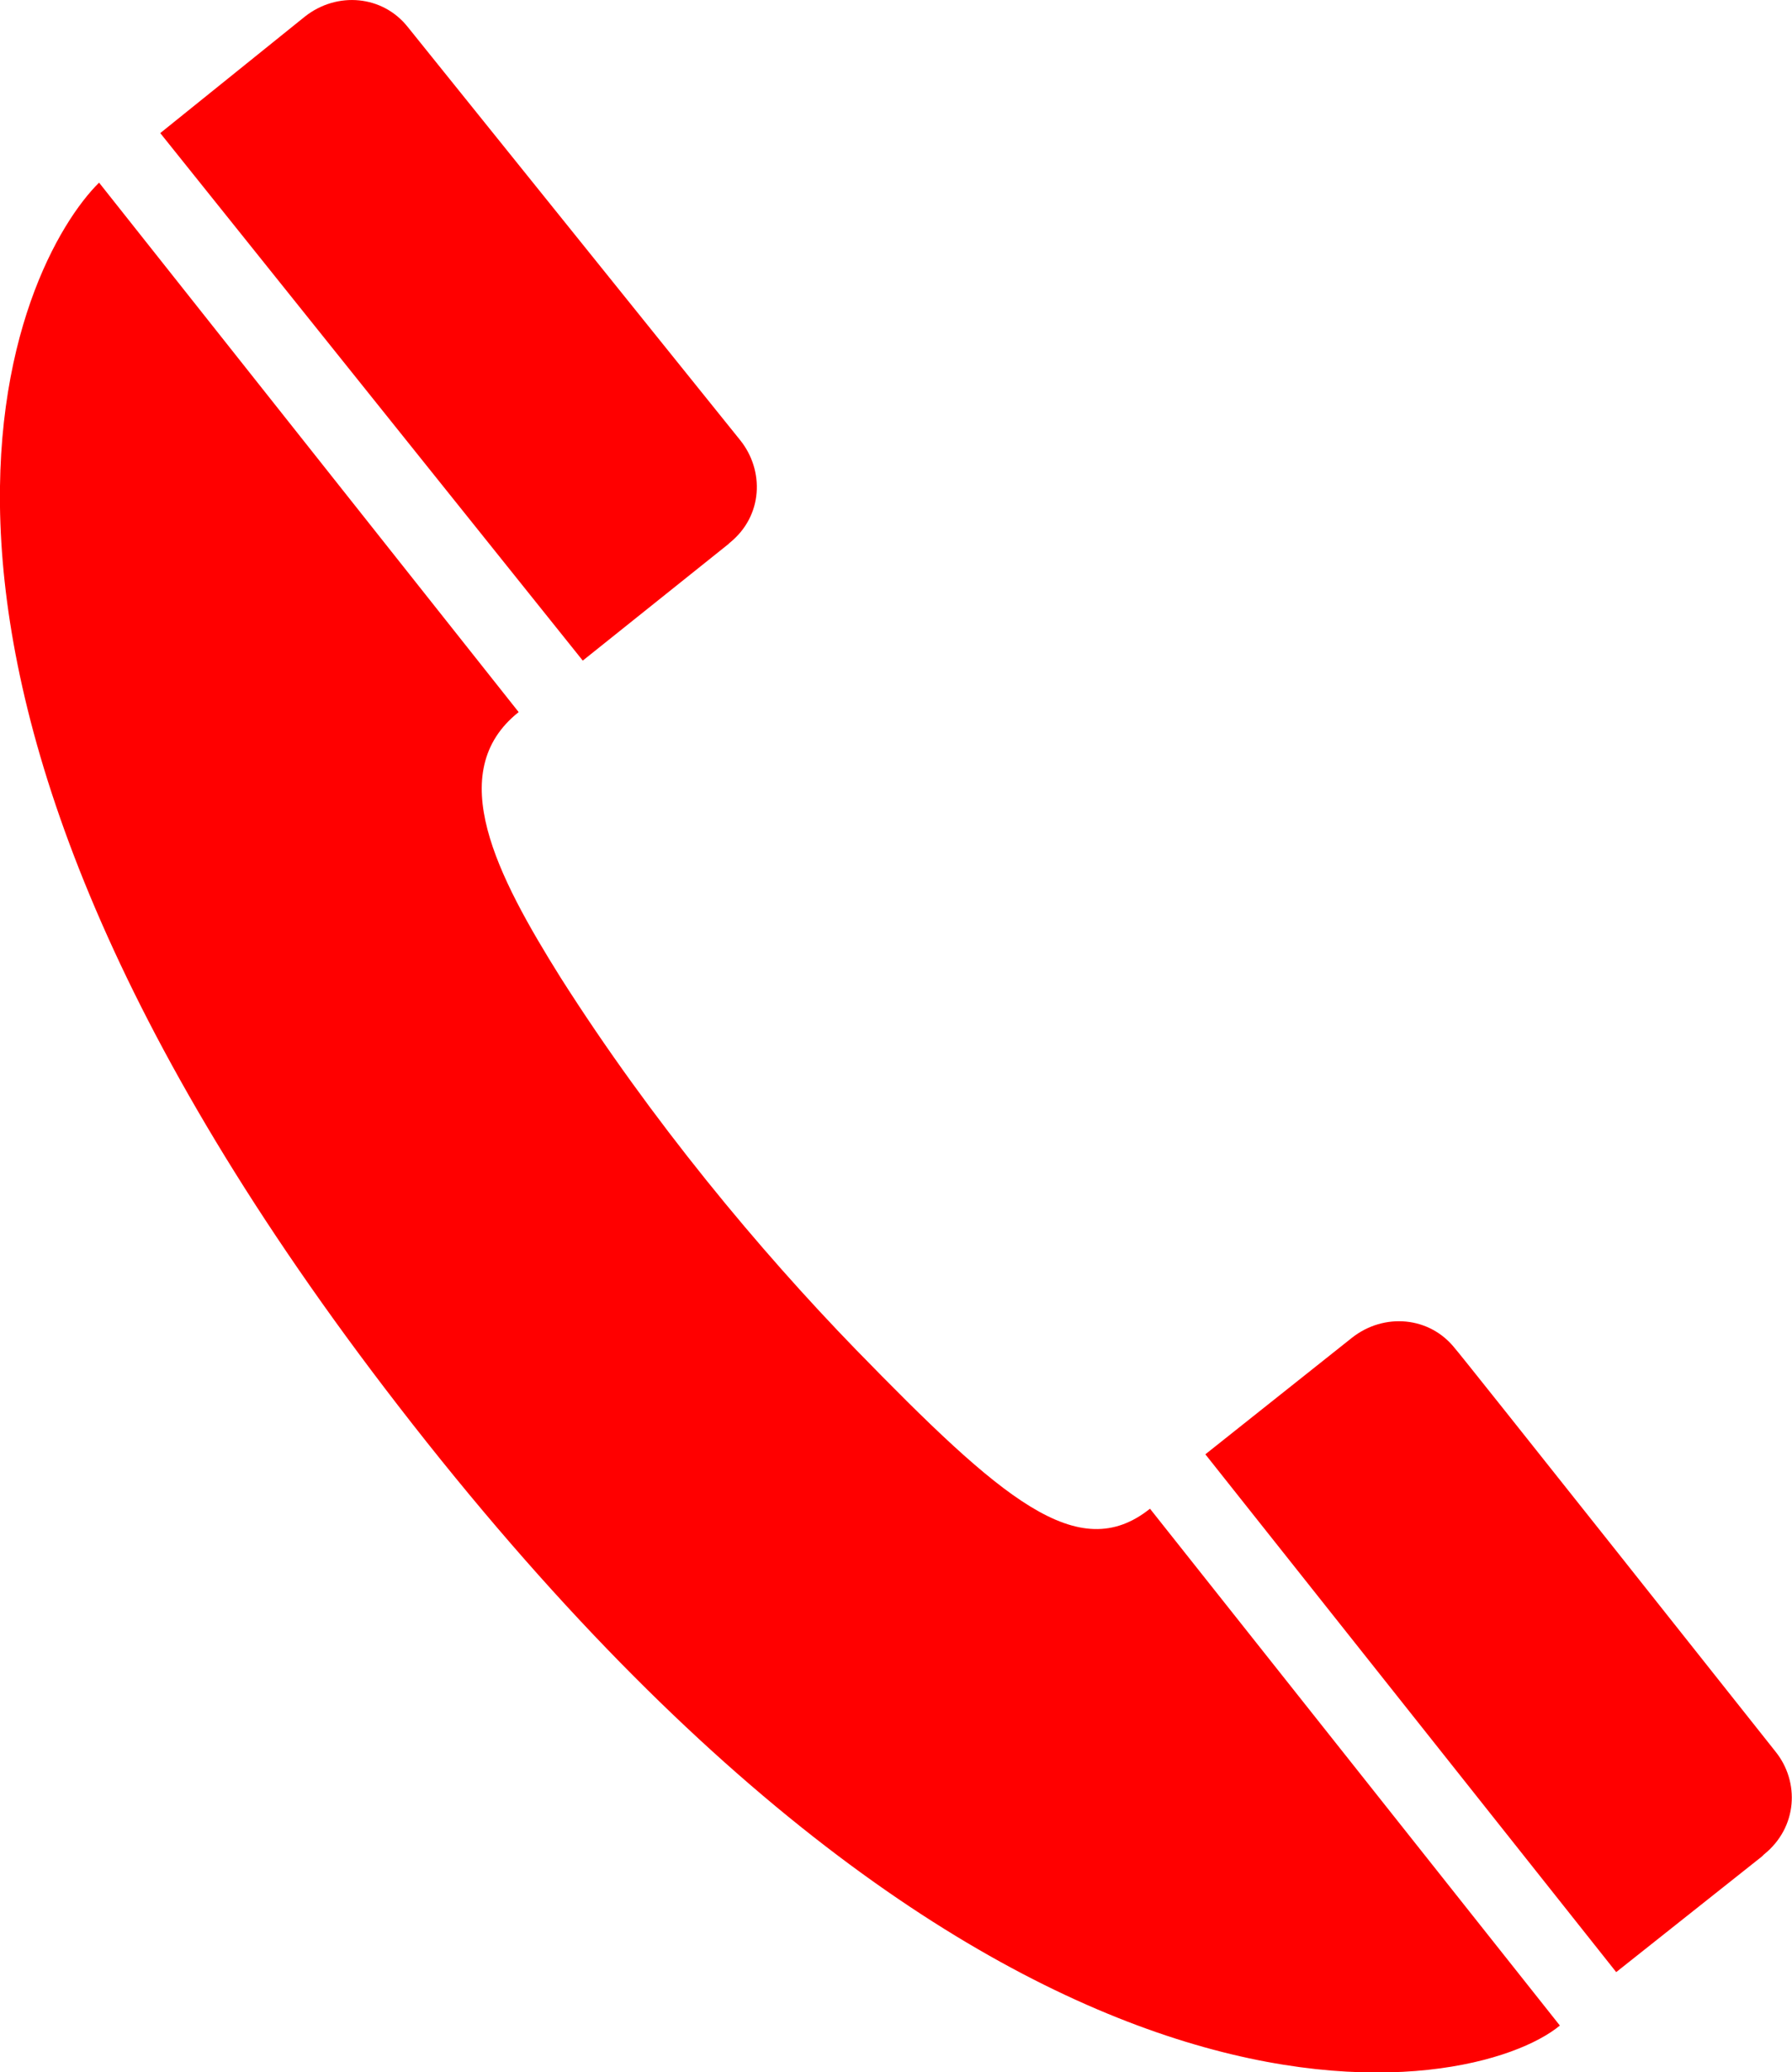
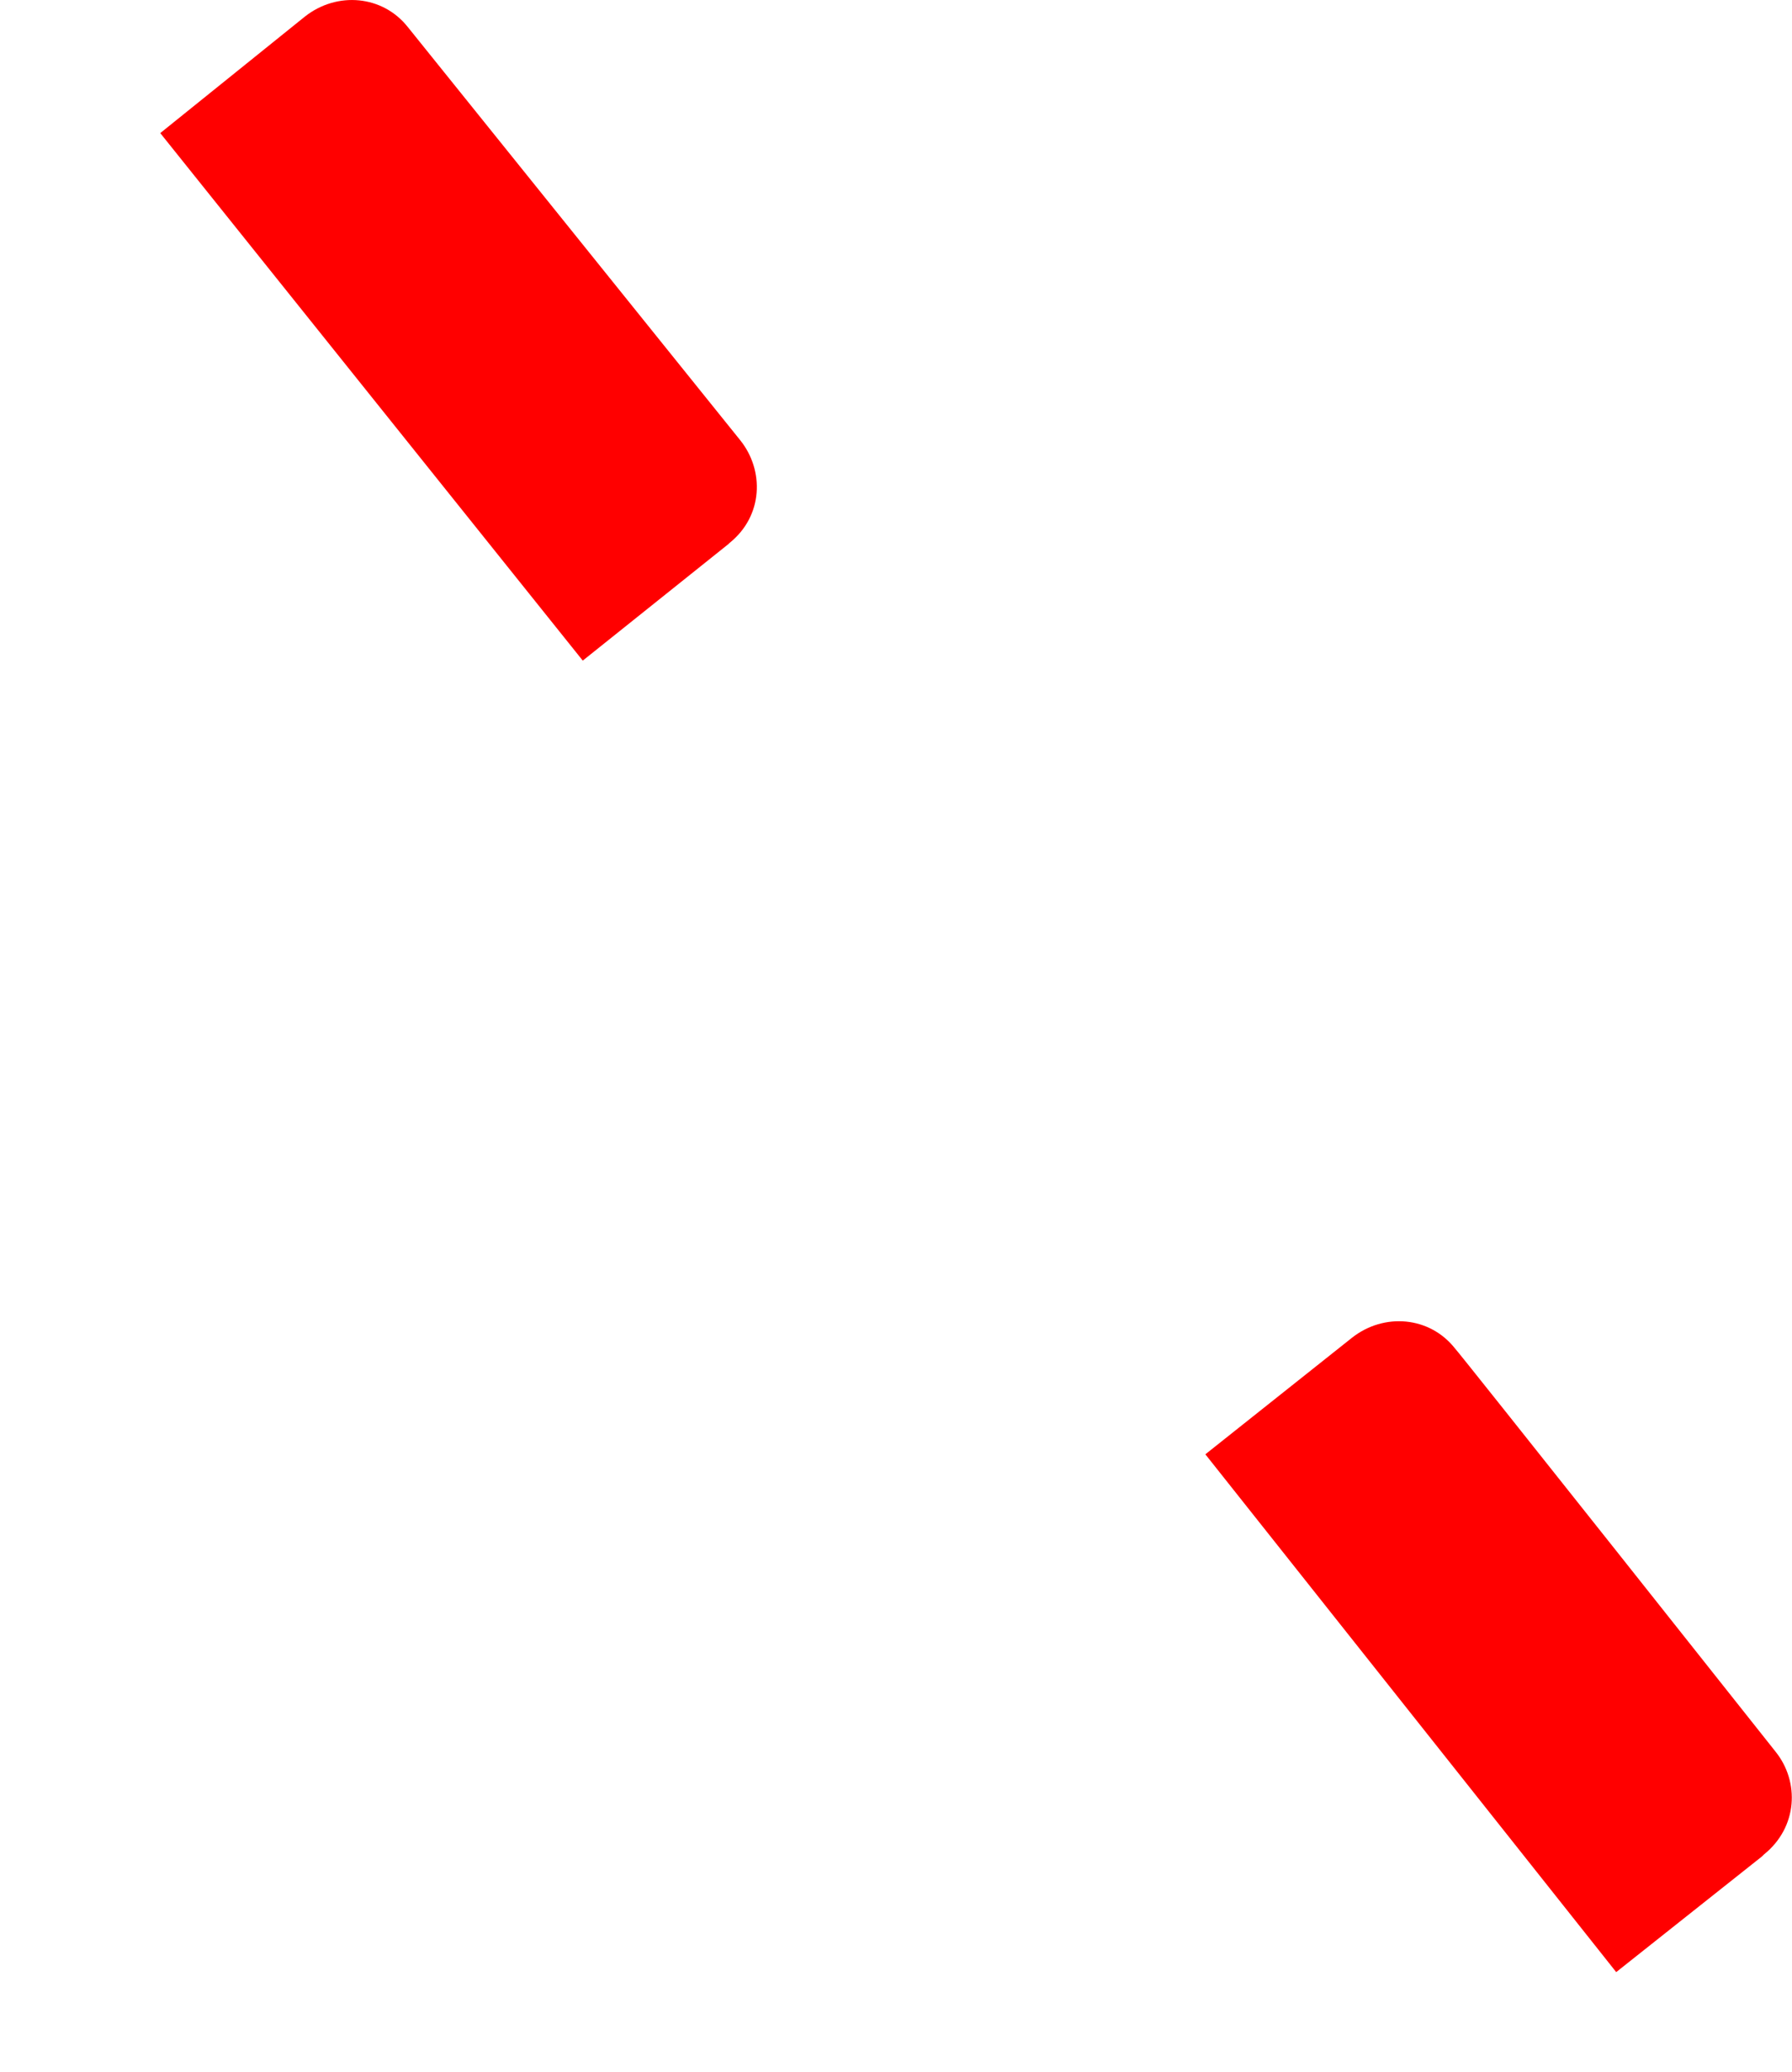
<svg xmlns="http://www.w3.org/2000/svg" viewBox="0 0 18.45 21.33">
  <defs>
    <style>.g{fill:red;}</style>
  </defs>
  <g id="a" />
  <g id="b">
    <g id="c">
      <g>
-         <path id="d" class="g" d="M1.02,1.88C.2,2.69-1.87,6.75,4.1,14.47c6.29,8.14,11.08,7.11,11.96,6.38l-4.22-5.32c-.74,.59-1.53-.1-3.03-1.64-.99-1.02-2.1-2.35-3.04-3.83-.65-1.04-1.21-2.11-.43-2.73L1.02,1.88h0Z" />
        <path id="e" class="g" d="M18.16,19.09c.35-.28,.37-.75,.12-1.06h0s-3.29-4.15-3.3-4.15c-.26-.33-.73-.37-1.06-.11l-1.51,1.2,4.23,5.33,1.5-1.19h0Z" />
        <path id="f" class="g" d="M7.51,5.59c.35-.28,.36-.75,.11-1.06h0L4.2,.28c-.26-.33-.73-.37-1.06-.11L1.65,1.37,6,6.8l1.5-1.2h0Z" />
      </g>
    </g>
  </g>
</svg>